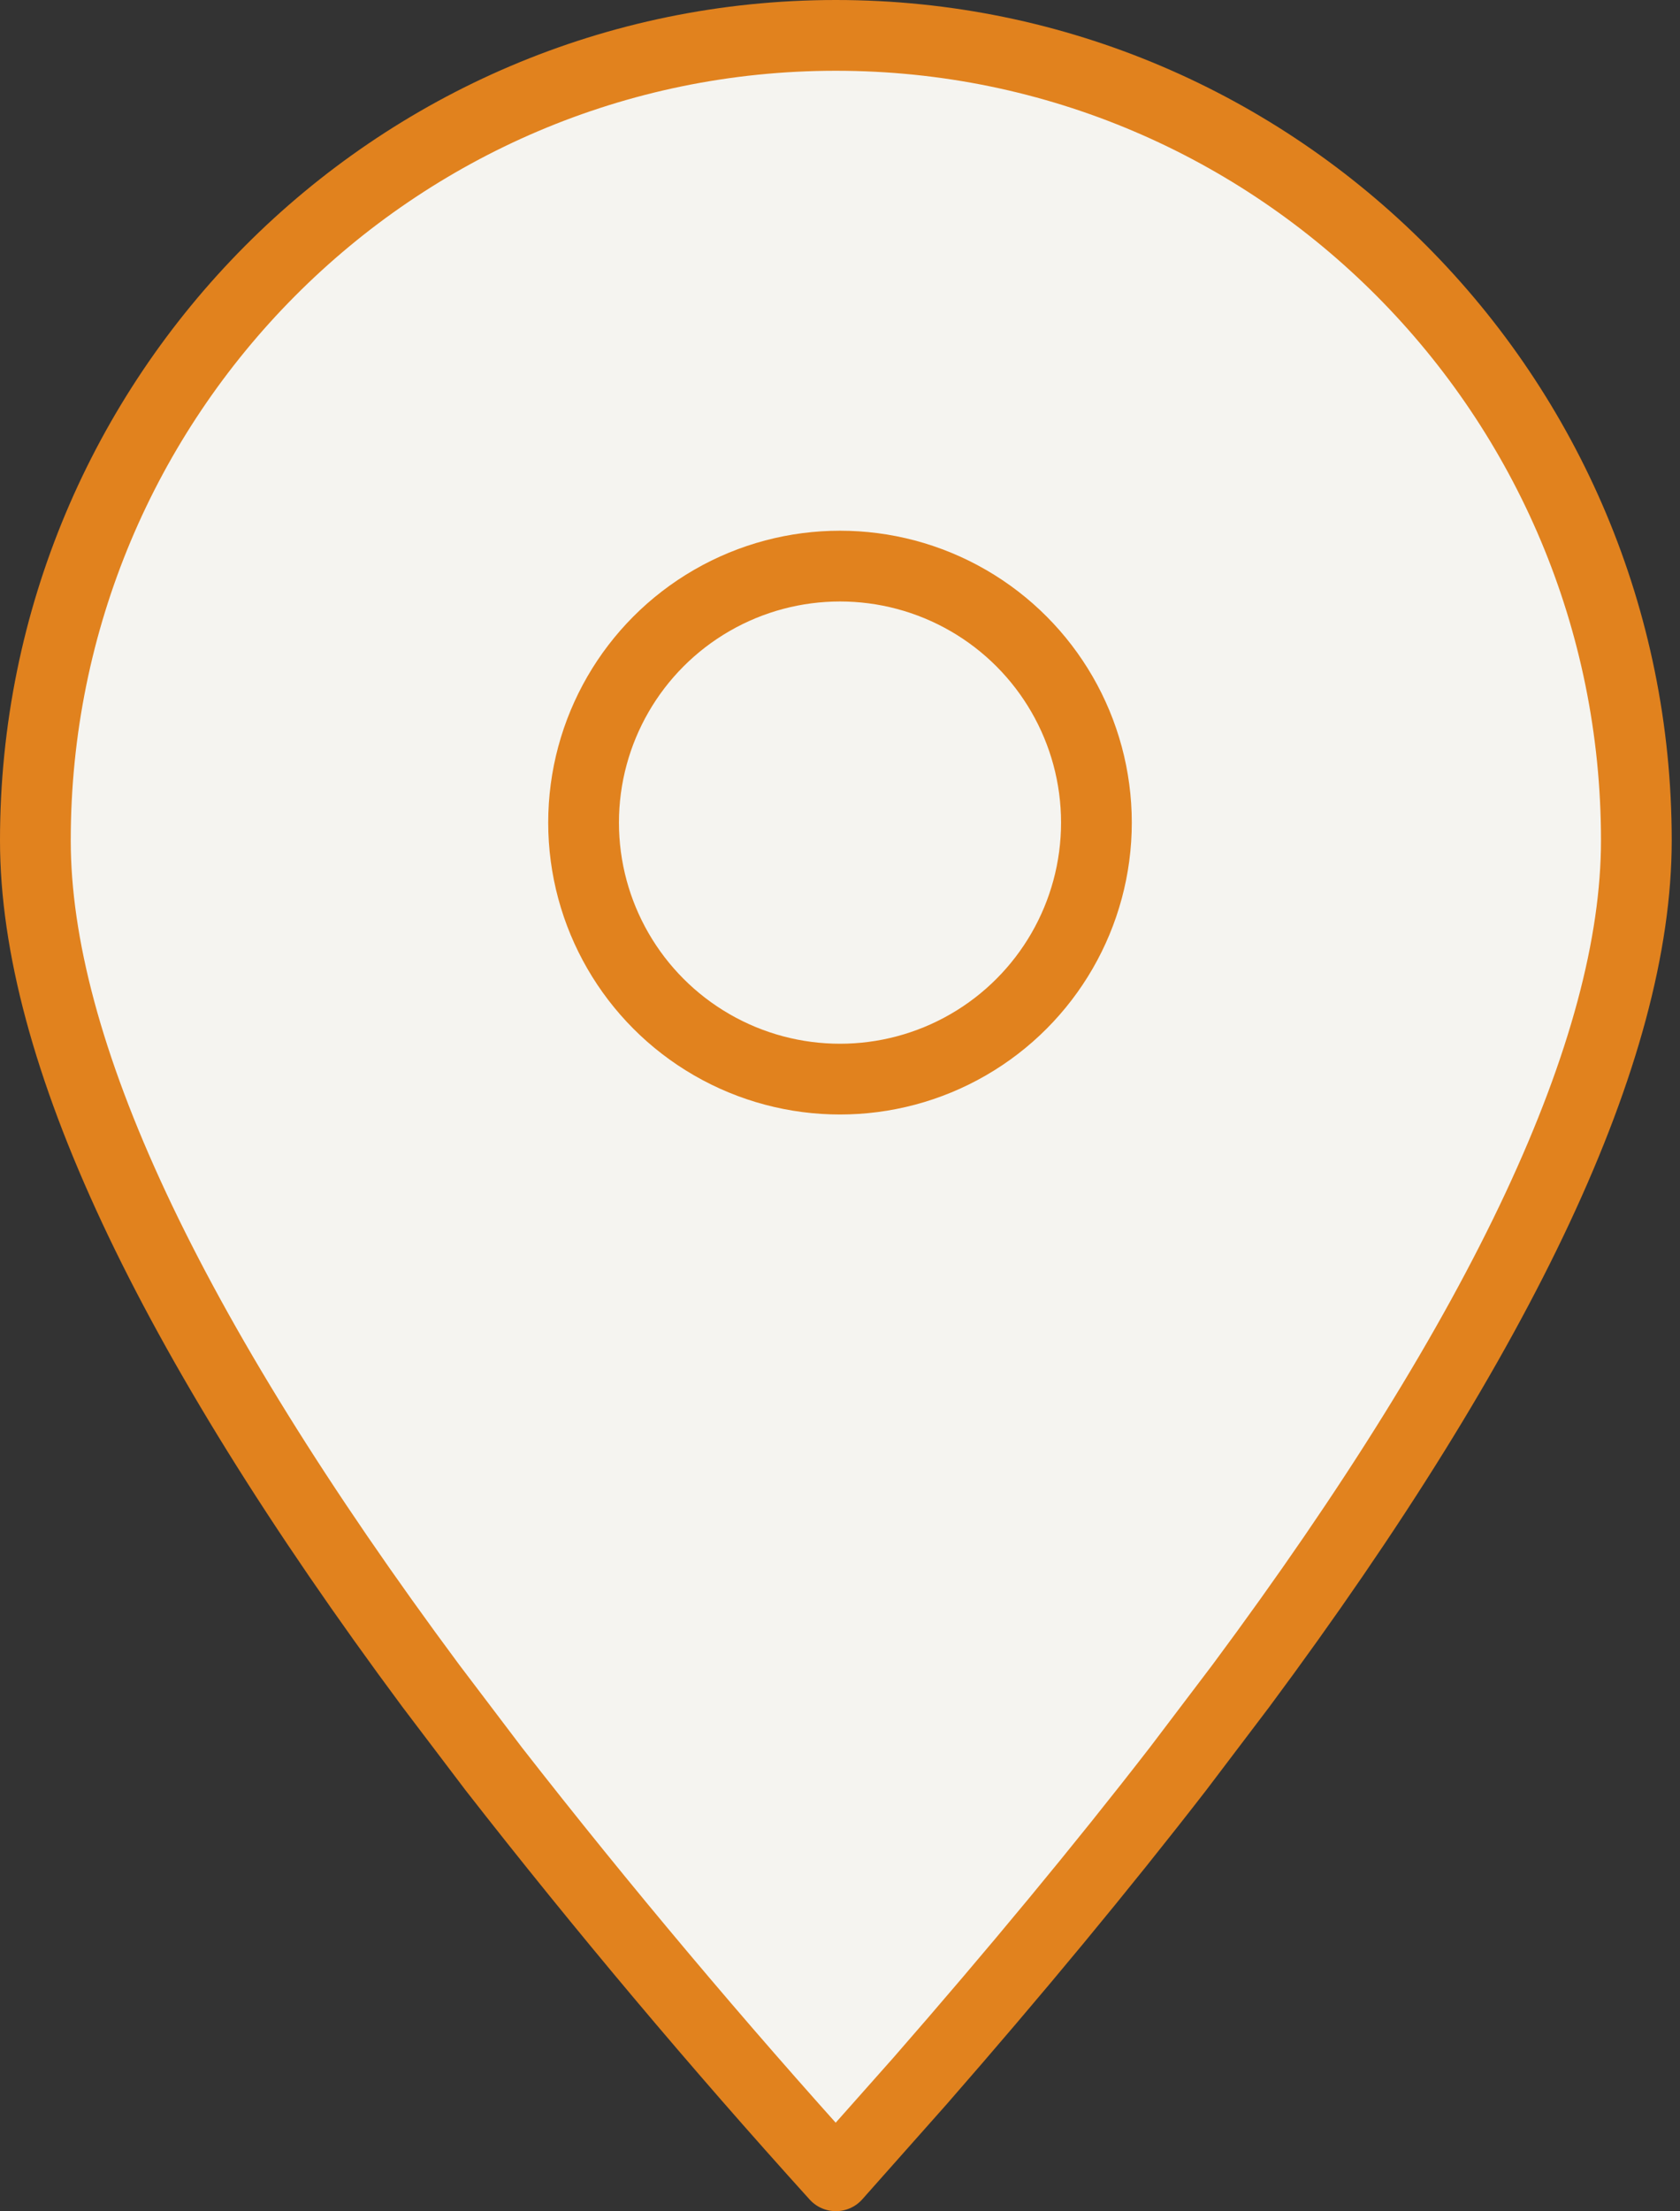
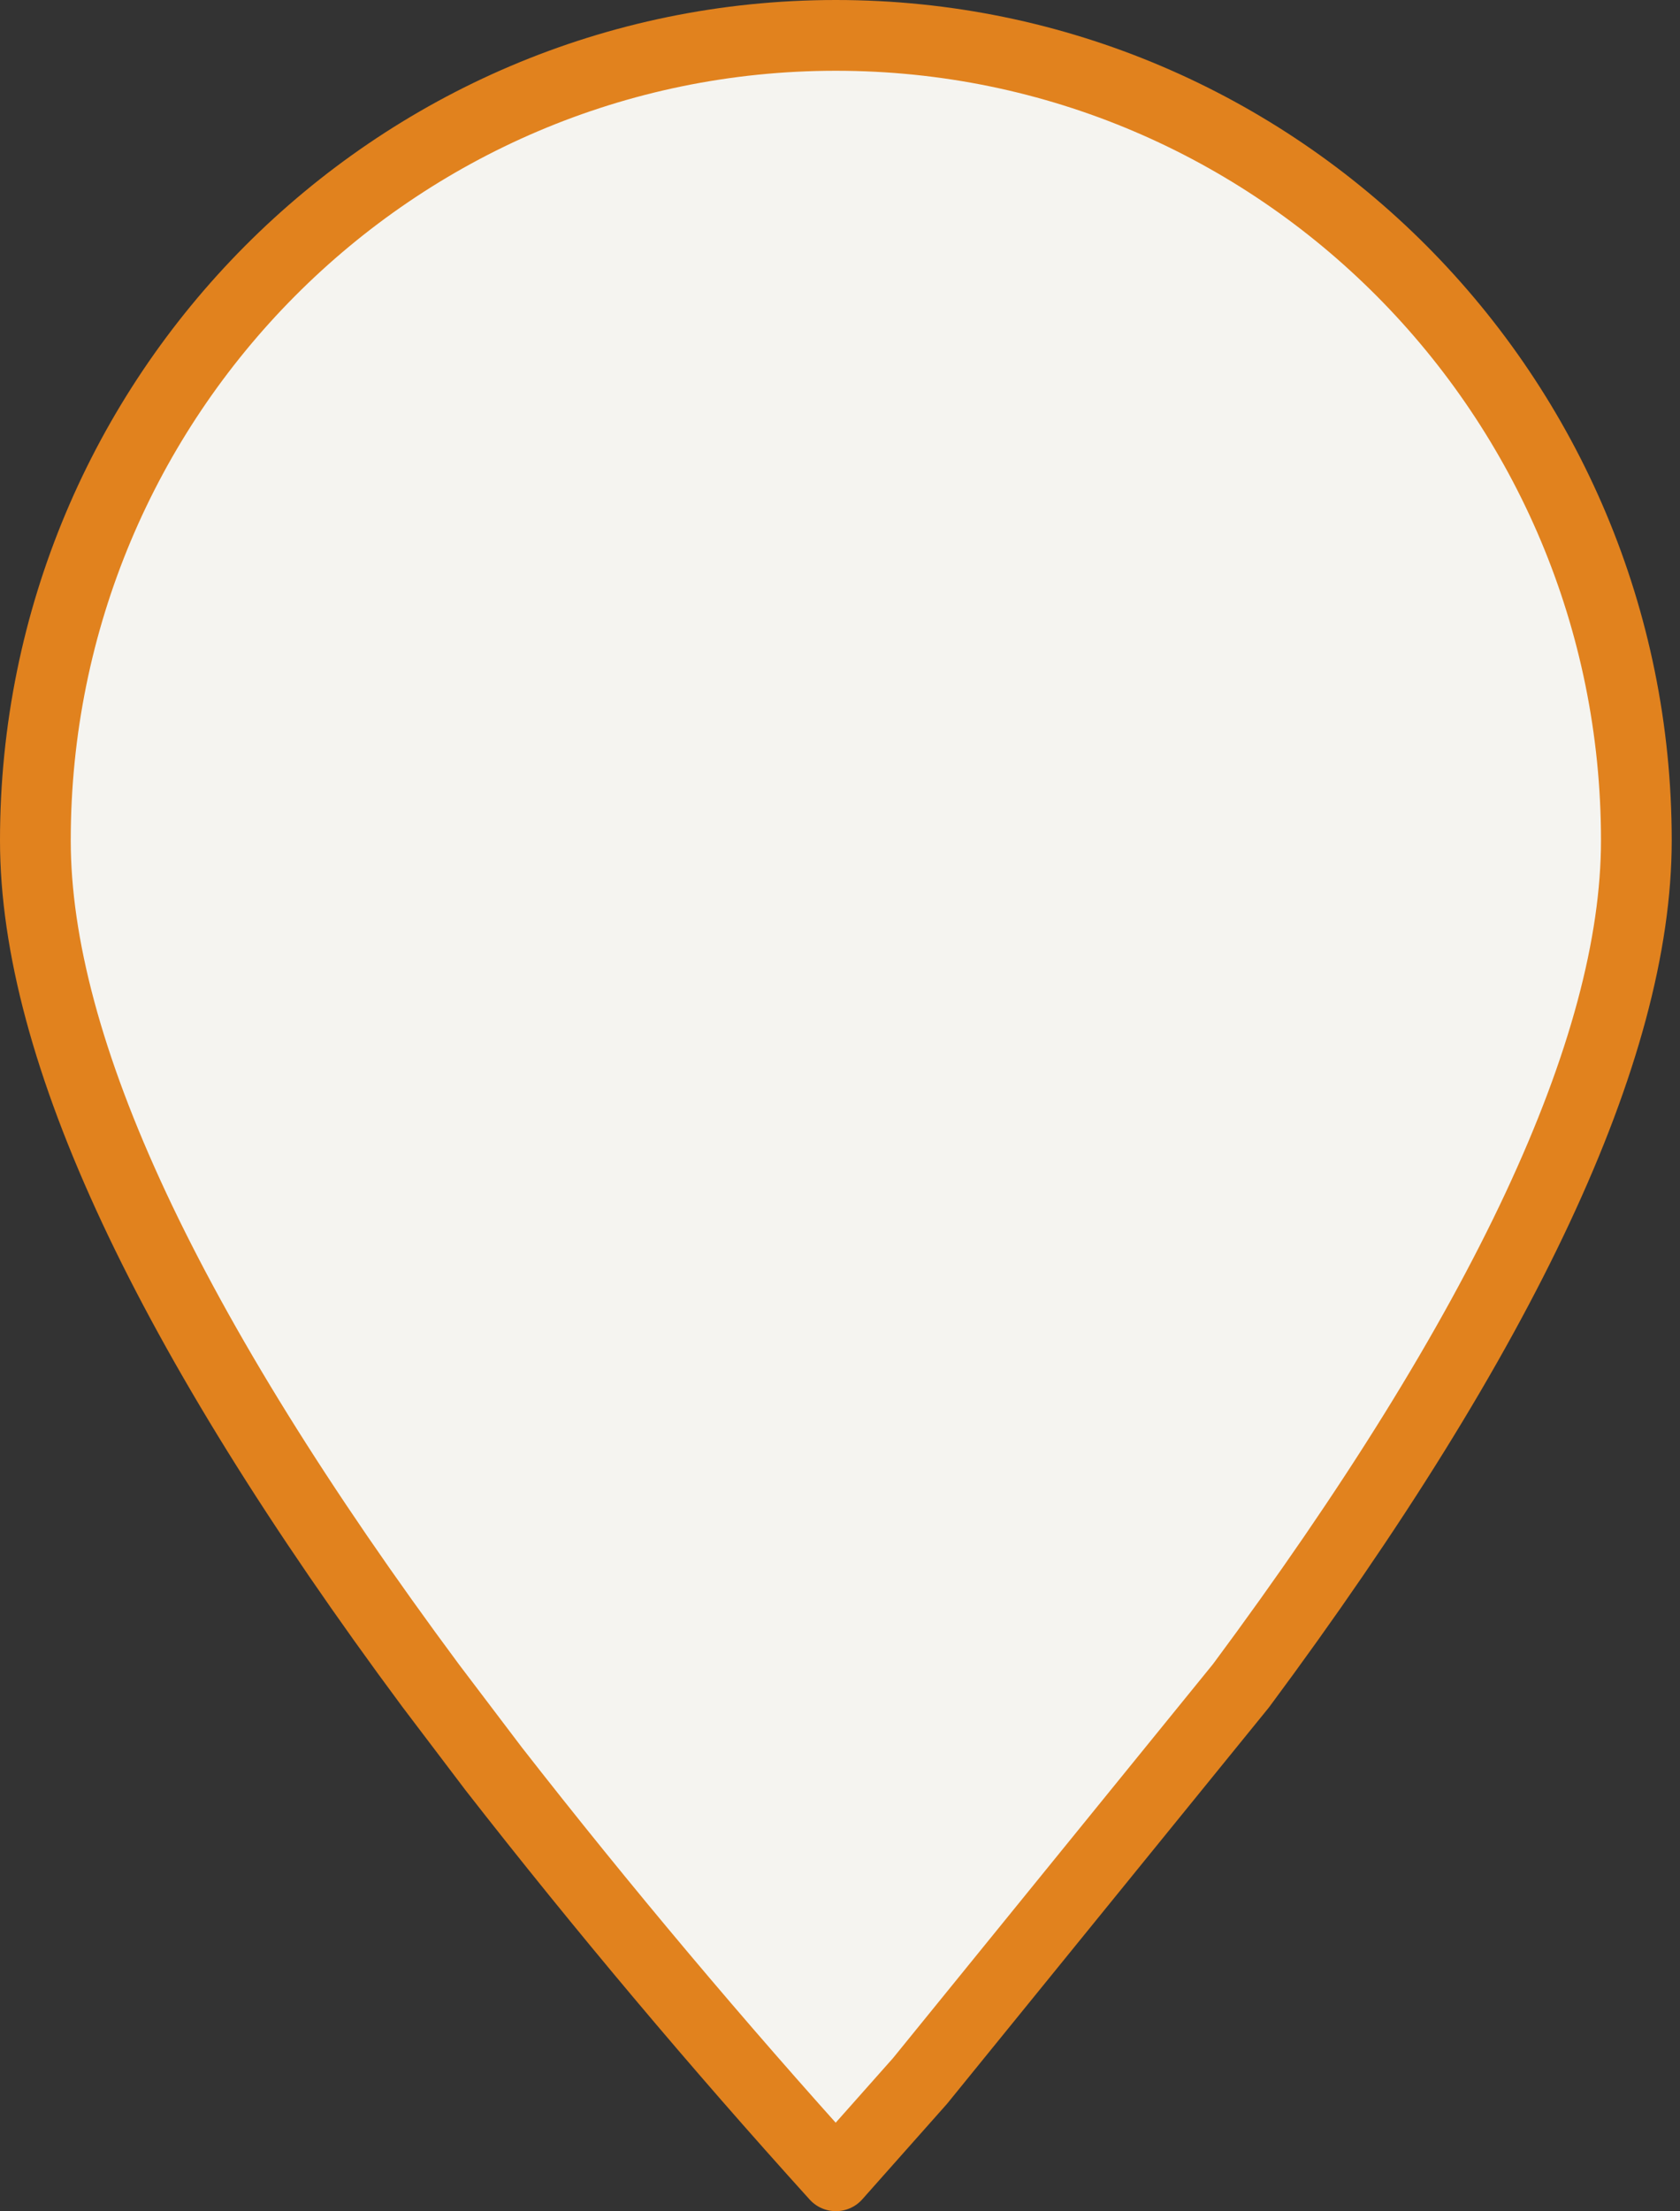
<svg xmlns="http://www.w3.org/2000/svg" width="95" height="125" viewBox="0 0 95 125" fill="none">
  <rect x="0" y="0" width="95" height="125" fill="#333333" stroke="none" />
-   <path fill-rule="evenodd" clip-rule="evenodd" d="M47.266 122.992L52.027 117.629C57.428 111.444 62.287 105.575 66.61 99.993L70.178 95.286C85.079 75.214 92.532 59.283 92.532 47.508C92.532 22.374 72.268 2 47.266 2C22.264 2 2 22.374 2 47.508C2 59.283 9.454 75.214 24.354 95.286L27.922 99.993C34.09 107.894 40.542 115.56 47.266 122.992Z" fill="#F5F4F0" stroke="#E1821E" stroke-width="4" stroke-linecap="round" stroke-linejoin="round" />
-   <circle cx="47.5" cy="46.5" r="14.5" stroke="#E1821E" stroke-width="4" />
+   <path fill-rule="evenodd" clip-rule="evenodd" d="M47.266 122.992L52.027 117.629L70.178 95.286C85.079 75.214 92.532 59.283 92.532 47.508C92.532 22.374 72.268 2 47.266 2C22.264 2 2 22.374 2 47.508C2 59.283 9.454 75.214 24.354 95.286L27.922 99.993C34.09 107.894 40.542 115.56 47.266 122.992Z" fill="#F5F4F0" stroke="#E1821E" stroke-width="4" stroke-linecap="round" stroke-linejoin="round" />
</svg>